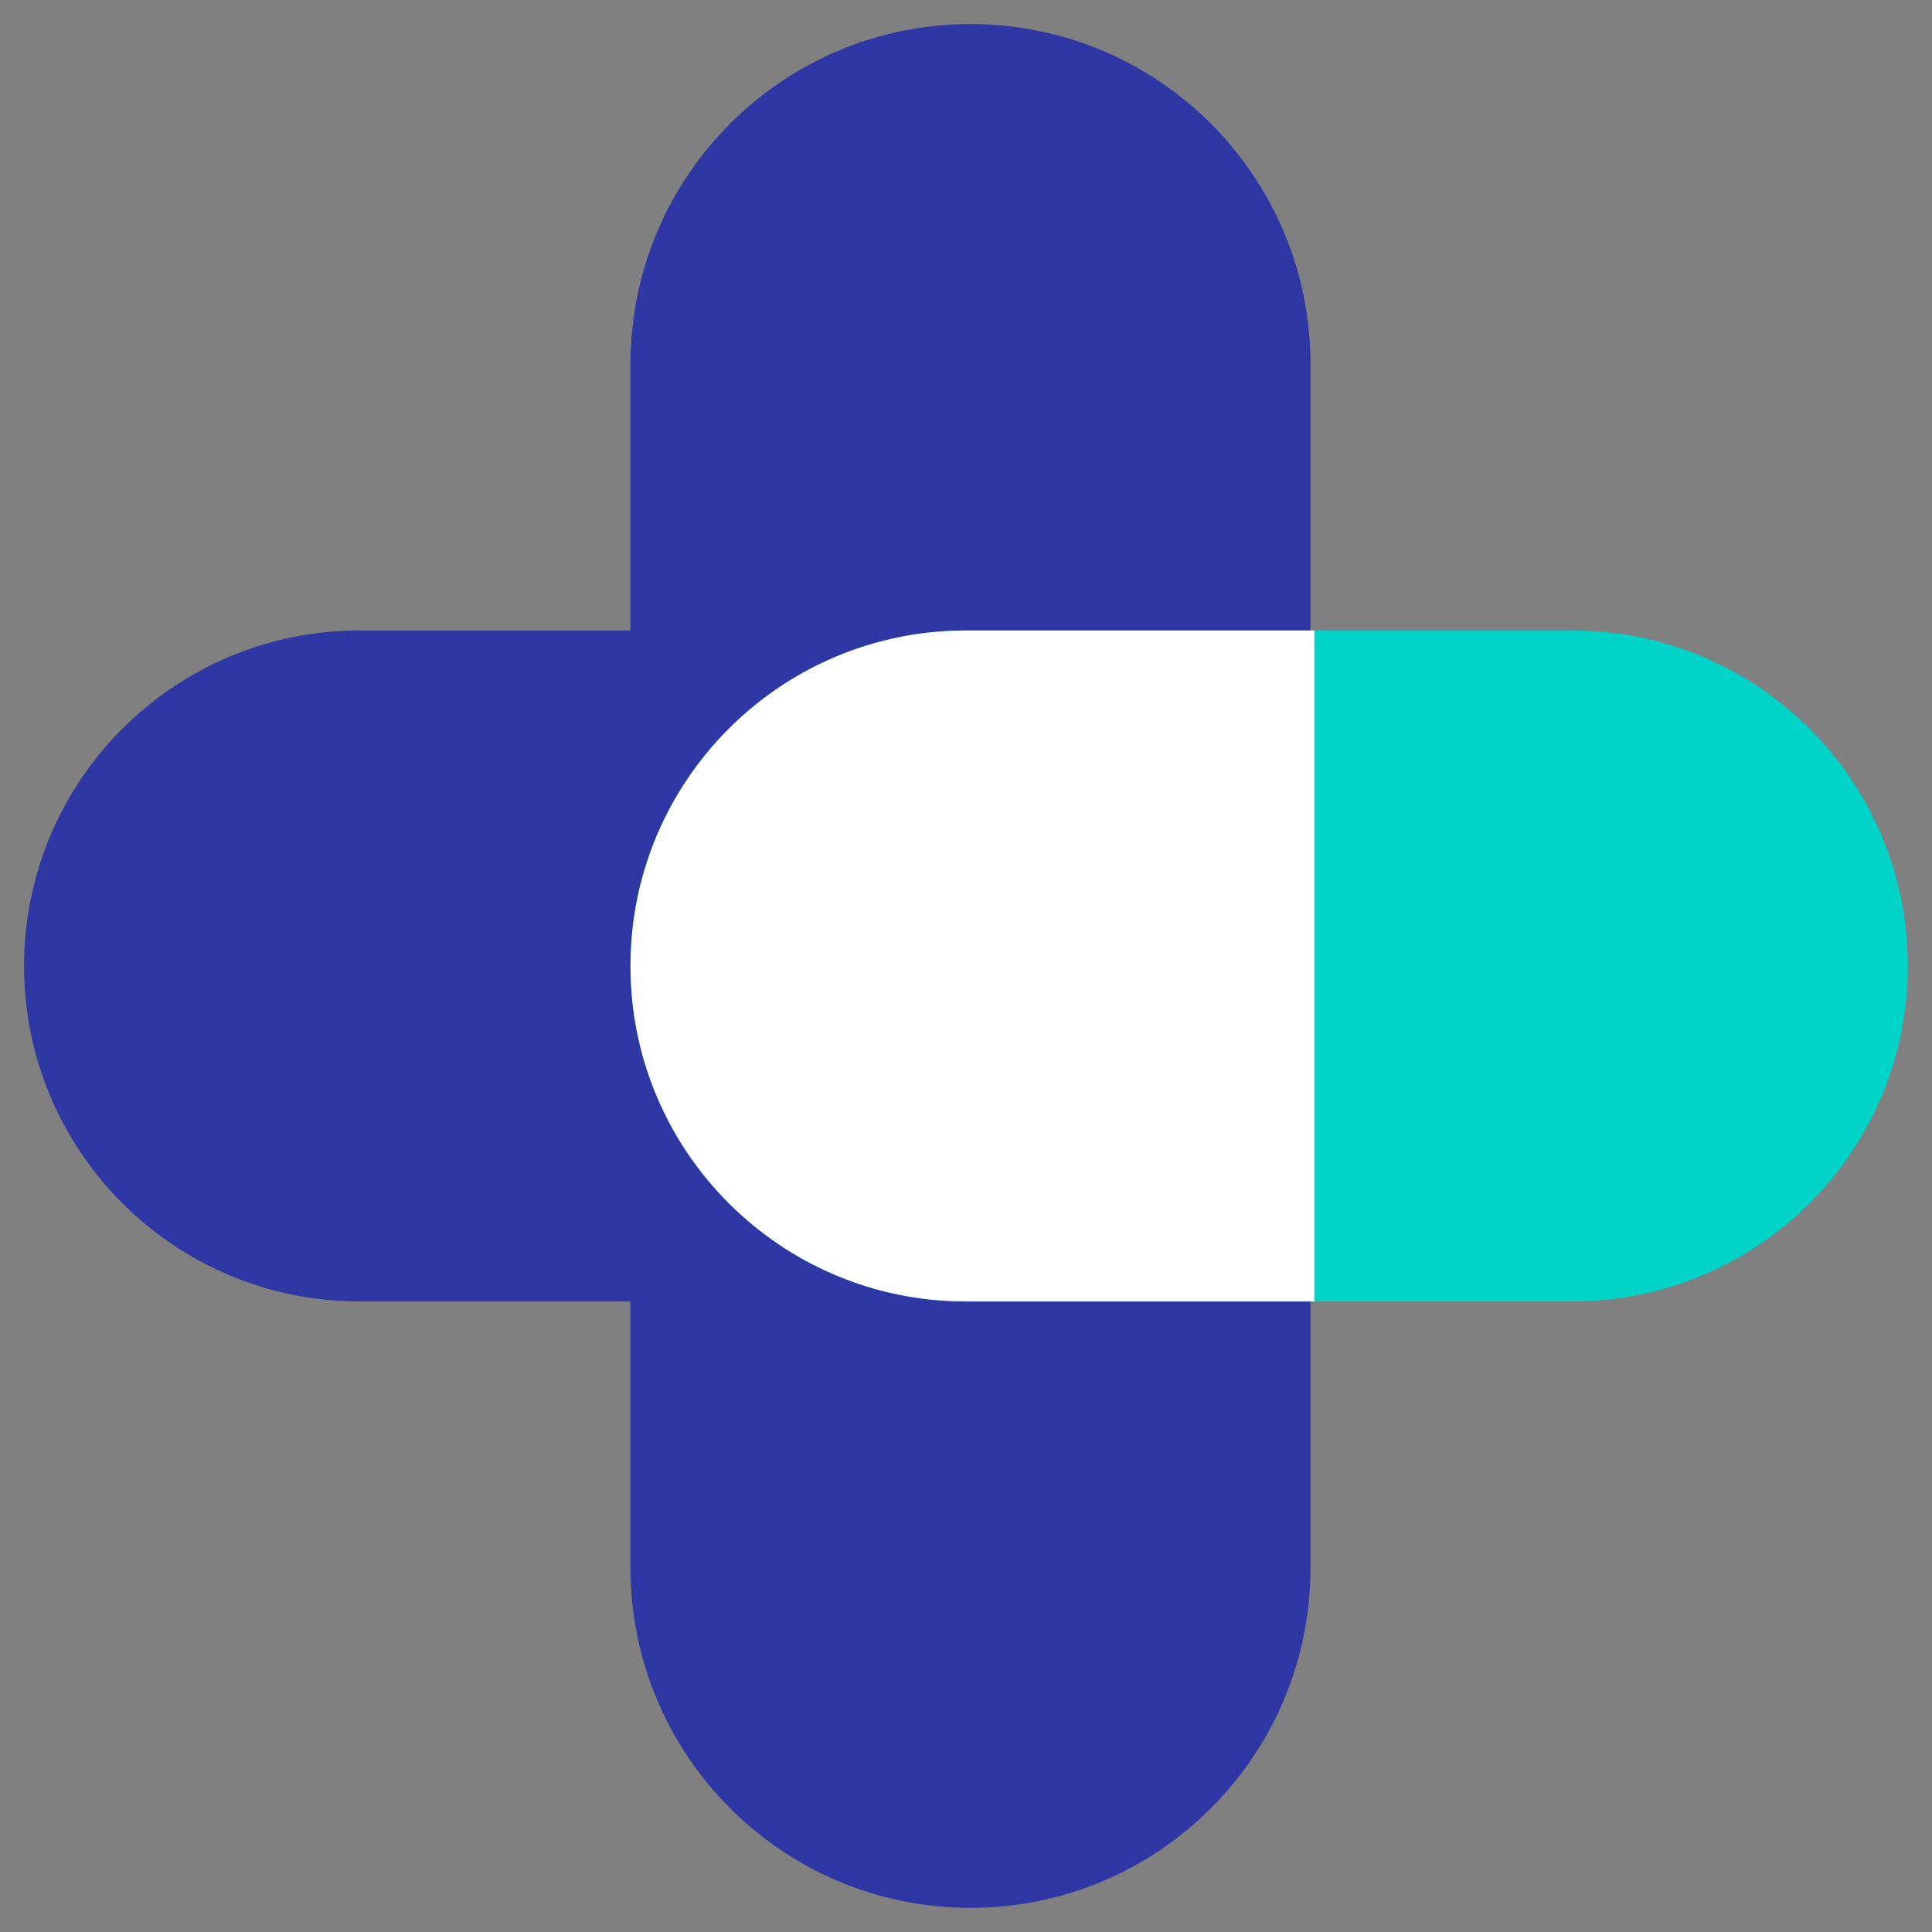
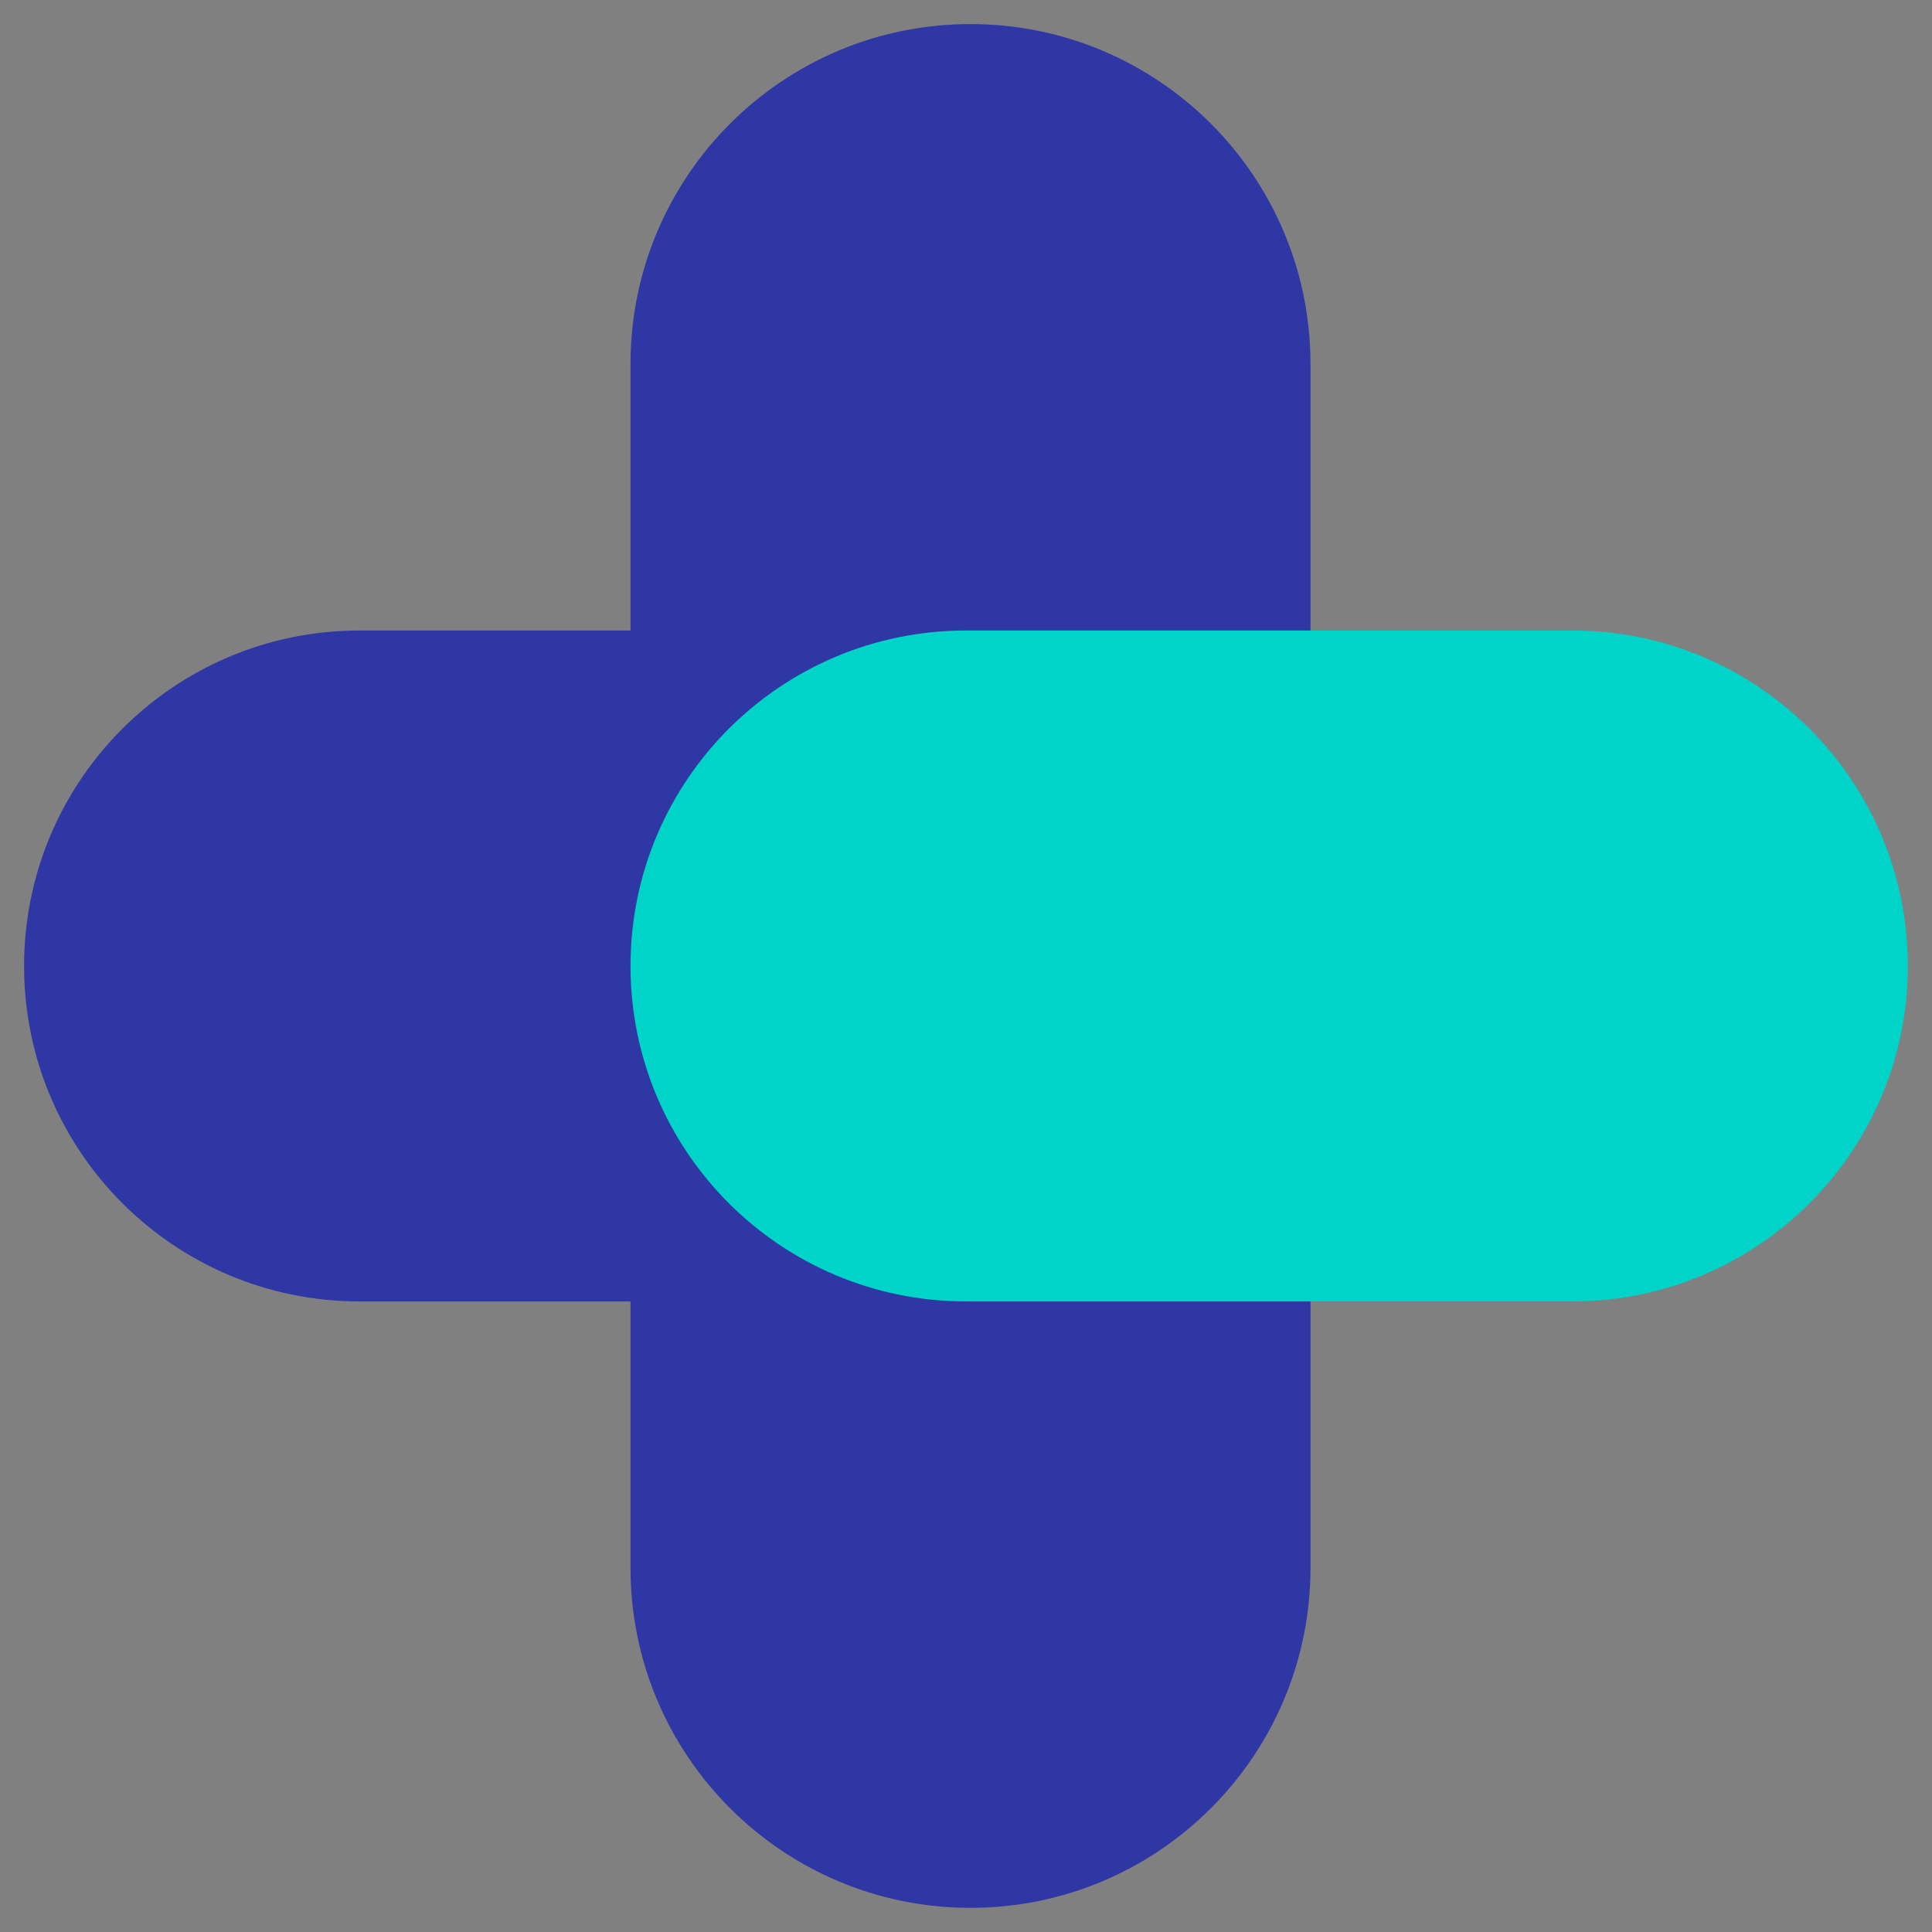
<svg xmlns="http://www.w3.org/2000/svg" width="26" height="26" viewBox="0 0 26 26" fill="none">
  <rect x="0" y="0" width="26" height="26" fill="#808080" stroke="none" />
  <path d="M17.636 21.099C17.636 23.626 15.587 25.675 13.06 25.675C10.534 25.675 8.485 23.626 8.485 21.099L8.485 4.899C8.485 2.373 10.534 0.324 13.06 0.324C15.587 0.324 17.636 2.373 17.636 4.899L17.636 21.099Z" fill="#2E37A4" />
  <path d="M13.173 8.485C15.666 8.485 17.688 10.507 17.688 13C17.688 15.493 15.666 17.514 13.173 17.514L4.839 17.514C2.345 17.514 0.324 15.493 0.324 13C0.324 10.507 2.345 8.485 4.839 8.485L13.173 8.485Z" fill="#2E37A4" />
  <path d="M21.16 8.485C23.654 8.485 25.675 10.507 25.675 13C25.675 15.493 23.654 17.514 21.16 17.514L12.999 17.514C10.506 17.514 8.485 15.493 8.485 13C8.485 10.507 10.506 8.485 12.999 8.485L21.16 8.485Z" fill="#00D3C7" />
-   <path d="M17.688 8.485L17.688 17.514L12.999 17.514C10.506 17.514 8.485 15.493 8.485 13C8.485 10.507 10.506 8.485 12.999 8.485L17.688 8.485Z" fill="white" />
</svg>